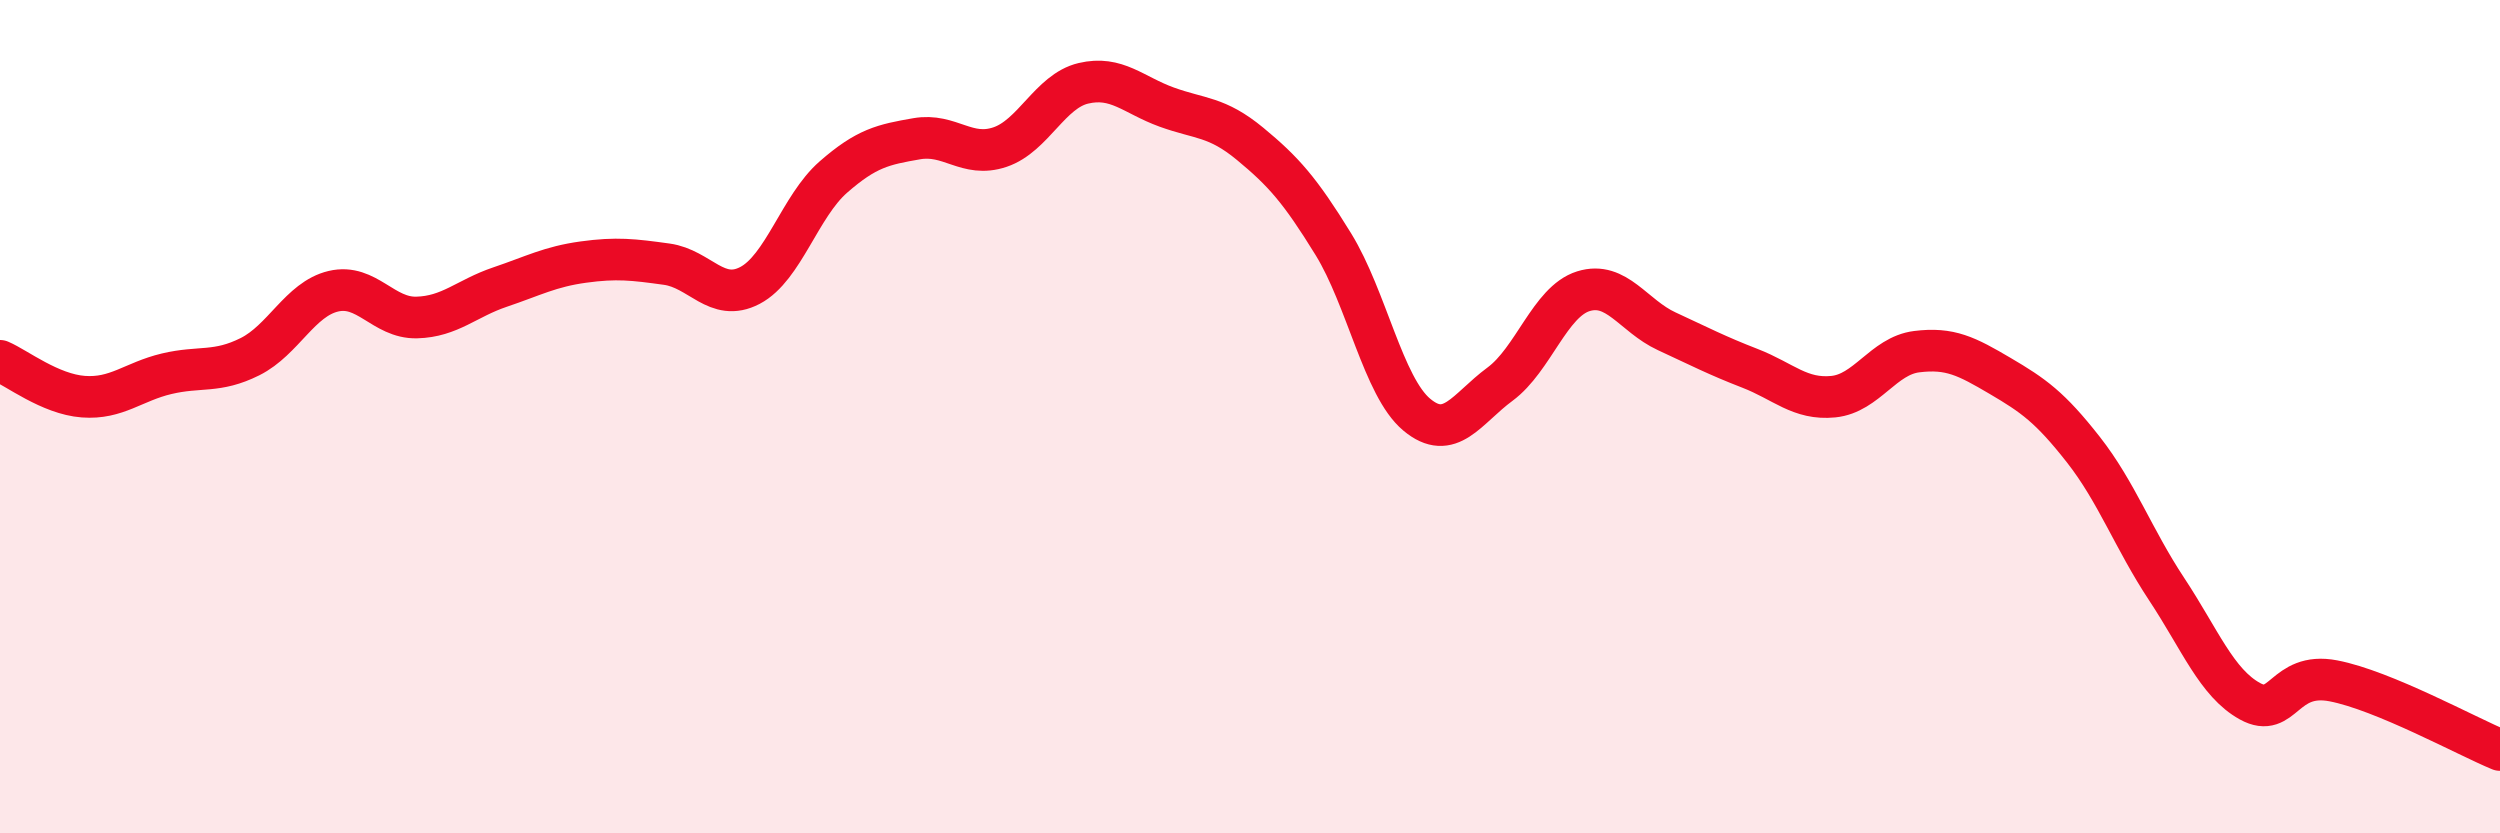
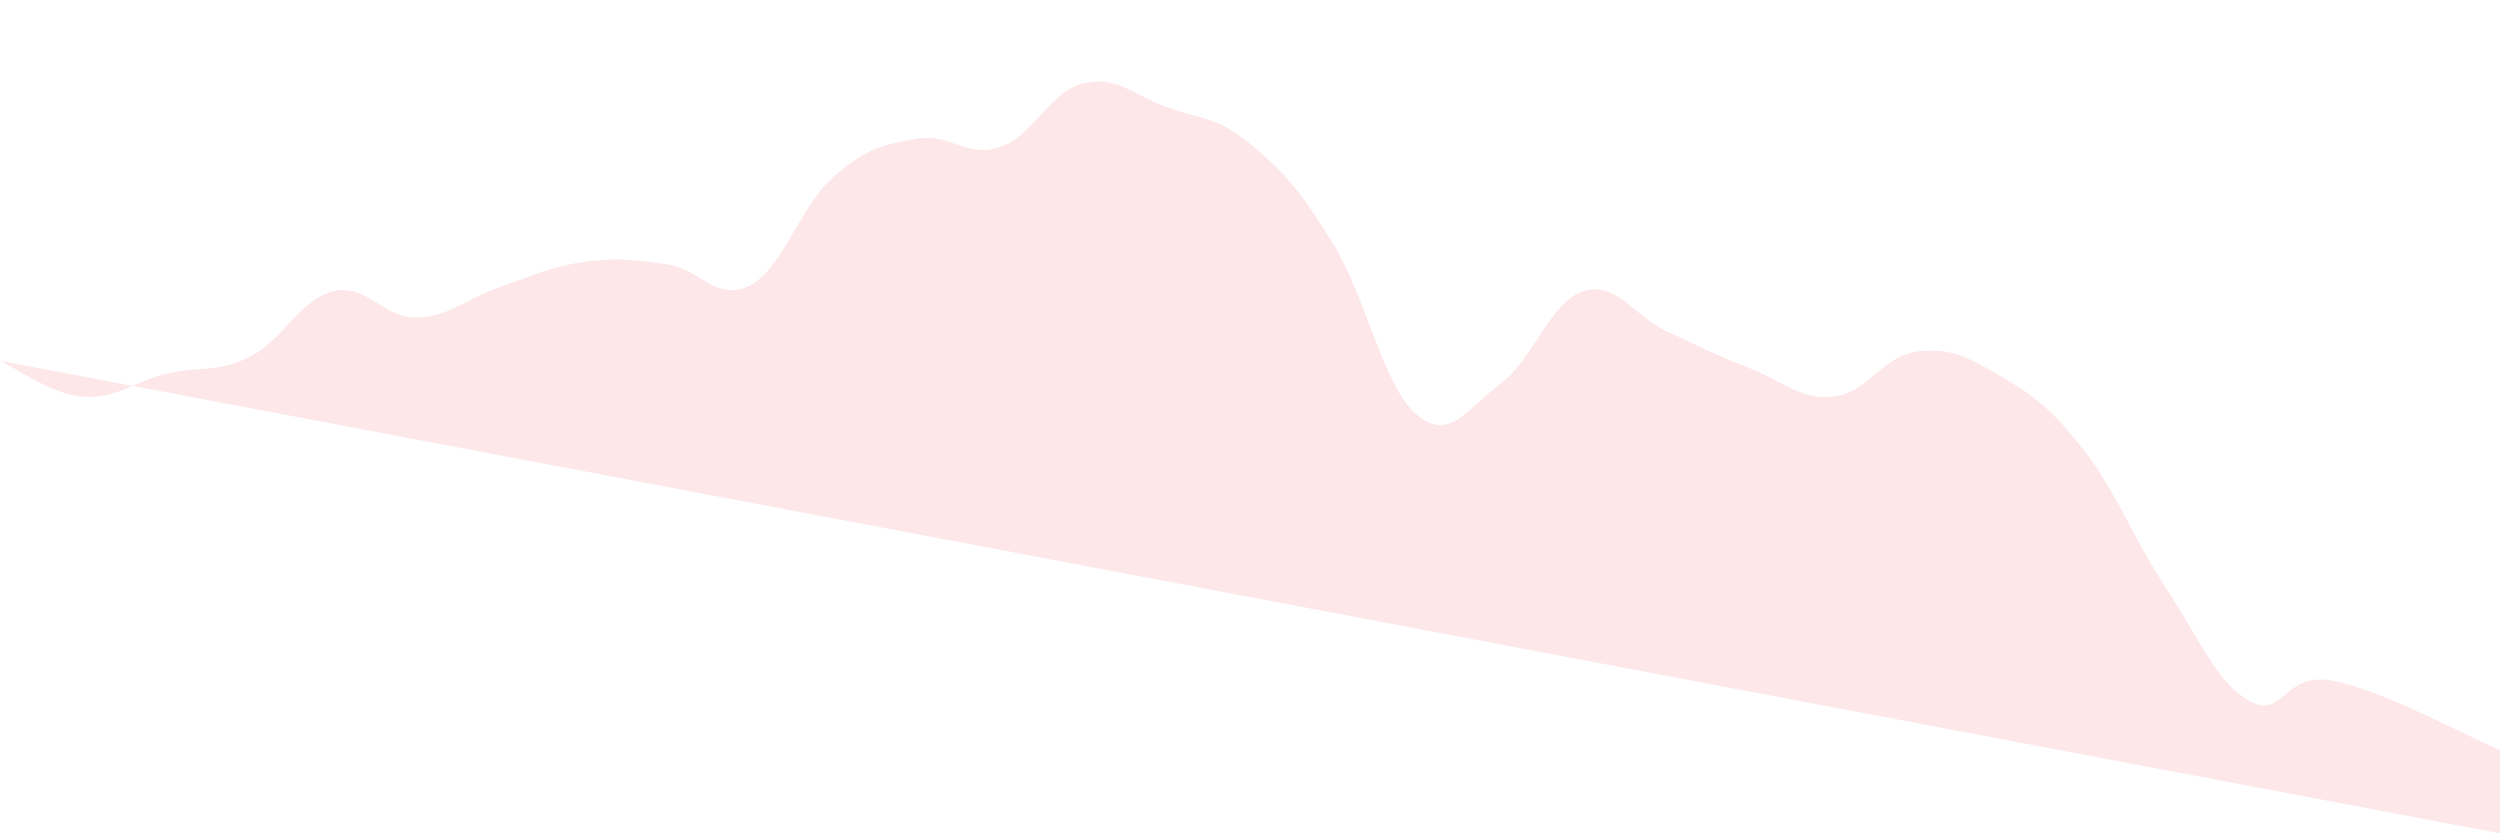
<svg xmlns="http://www.w3.org/2000/svg" width="60" height="20" viewBox="0 0 60 20">
-   <path d="M 0,8.66 C 0.4,8.83 1.2,9.46 2,9.52 C 2.8,9.58 3.2,9.16 4,8.97 C 4.8,8.78 5.2,8.96 6,8.56 C 6.8,8.16 7.2,7.18 8,6.99 C 8.8,6.8 9.2,7.64 10,7.62 C 10.8,7.6 11.2,7.16 12,6.89 C 12.8,6.62 13.2,6.4 14,6.29 C 14.8,6.18 15.2,6.23 16,6.34 C 16.8,6.45 17.2,7.27 18,6.85 C 18.8,6.43 19.2,4.95 20,4.25 C 20.8,3.55 21.2,3.47 22,3.33 C 22.8,3.19 23.2,3.8 24,3.53 C 24.8,3.26 25.2,2.19 26,2 C 26.8,1.81 27.2,2.28 28,2.57 C 28.8,2.86 29.2,2.79 30,3.45 C 30.8,4.11 31.2,4.56 32,5.86 C 32.8,7.16 33.2,9.28 34,9.95 C 34.8,10.62 35.2,9.81 36,9.22 C 36.8,8.63 37.2,7.24 38,6.99 C 38.8,6.74 39.2,7.58 40,7.95 C 40.8,8.32 41.2,8.53 42,8.84 C 42.8,9.15 43.2,9.6 44,9.52 C 44.8,9.44 45.2,8.54 46,8.44 C 46.8,8.34 47.2,8.55 48,9.02 C 48.8,9.49 49.2,9.77 50,10.79 C 50.8,11.81 51.2,12.93 52,14.14 C 52.8,15.35 53.2,16.39 54,16.83 C 54.8,17.27 54.8,16.11 56,16.34 C 57.2,16.57 59.2,17.67 60,18L60 20L0 20Z" fill="#EB0A25" opacity="0.1" stroke-linecap="round" stroke-linejoin="round" />
-   <path d="M 0,8.66 C 0.4,8.83 1.2,9.46 2,9.52 C 2.8,9.58 3.2,9.16 4,8.97 C 4.8,8.78 5.2,8.96 6,8.56 C 6.8,8.16 7.2,7.18 8,6.99 C 8.8,6.8 9.2,7.64 10,7.62 C 10.8,7.6 11.2,7.16 12,6.89 C 12.8,6.62 13.2,6.4 14,6.29 C 14.8,6.18 15.2,6.23 16,6.34 C 16.8,6.45 17.2,7.27 18,6.85 C 18.8,6.43 19.2,4.95 20,4.25 C 20.8,3.55 21.2,3.47 22,3.33 C 22.8,3.19 23.2,3.8 24,3.53 C 24.8,3.26 25.2,2.19 26,2 C 26.8,1.81 27.2,2.28 28,2.57 C 28.8,2.86 29.2,2.79 30,3.45 C 30.8,4.11 31.2,4.56 32,5.86 C 32.8,7.16 33.2,9.28 34,9.95 C 34.8,10.62 35.2,9.81 36,9.22 C 36.8,8.63 37.2,7.24 38,6.99 C 38.8,6.74 39.2,7.58 40,7.95 C 40.8,8.32 41.2,8.53 42,8.84 C 42.8,9.15 43.2,9.6 44,9.52 C 44.8,9.44 45.2,8.54 46,8.44 C 46.8,8.34 47.2,8.55 48,9.02 C 48.8,9.49 49.2,9.77 50,10.79 C 50.8,11.81 51.2,12.93 52,14.14 C 52.8,15.35 53.2,16.39 54,16.83 C 54.8,17.27 54.8,16.11 56,16.34 C 57.2,16.57 59.2,17.67 60,18" stroke="#EB0A25" stroke-width="1" fill="none" stroke-linecap="round" stroke-linejoin="round" />
+   <path d="M 0,8.66 C 0.4,8.83 1.2,9.46 2,9.52 C 2.8,9.58 3.2,9.16 4,8.97 C 4.8,8.78 5.2,8.96 6,8.56 C 6.8,8.16 7.2,7.18 8,6.99 C 8.8,6.8 9.2,7.64 10,7.62 C 10.8,7.6 11.2,7.16 12,6.89 C 12.8,6.62 13.2,6.4 14,6.29 C 14.8,6.18 15.2,6.23 16,6.34 C 16.8,6.45 17.2,7.27 18,6.85 C 18.8,6.43 19.2,4.95 20,4.25 C 20.8,3.55 21.2,3.47 22,3.33 C 22.8,3.19 23.2,3.8 24,3.53 C 24.8,3.26 25.2,2.19 26,2 C 26.8,1.81 27.2,2.28 28,2.57 C 28.8,2.86 29.2,2.79 30,3.45 C 30.8,4.11 31.2,4.56 32,5.86 C 32.8,7.16 33.2,9.28 34,9.95 C 34.8,10.62 35.2,9.81 36,9.22 C 36.8,8.63 37.2,7.24 38,6.99 C 38.8,6.74 39.2,7.58 40,7.95 C 40.8,8.32 41.2,8.53 42,8.84 C 42.8,9.15 43.2,9.6 44,9.52 C 44.8,9.44 45.2,8.54 46,8.44 C 46.8,8.34 47.2,8.55 48,9.02 C 48.8,9.49 49.2,9.77 50,10.79 C 50.8,11.81 51.2,12.93 52,14.14 C 52.8,15.35 53.2,16.39 54,16.83 C 54.8,17.27 54.8,16.11 56,16.34 C 57.2,16.57 59.2,17.67 60,18L60 20Z" fill="#EB0A25" opacity="0.1" stroke-linecap="round" stroke-linejoin="round" />
</svg>